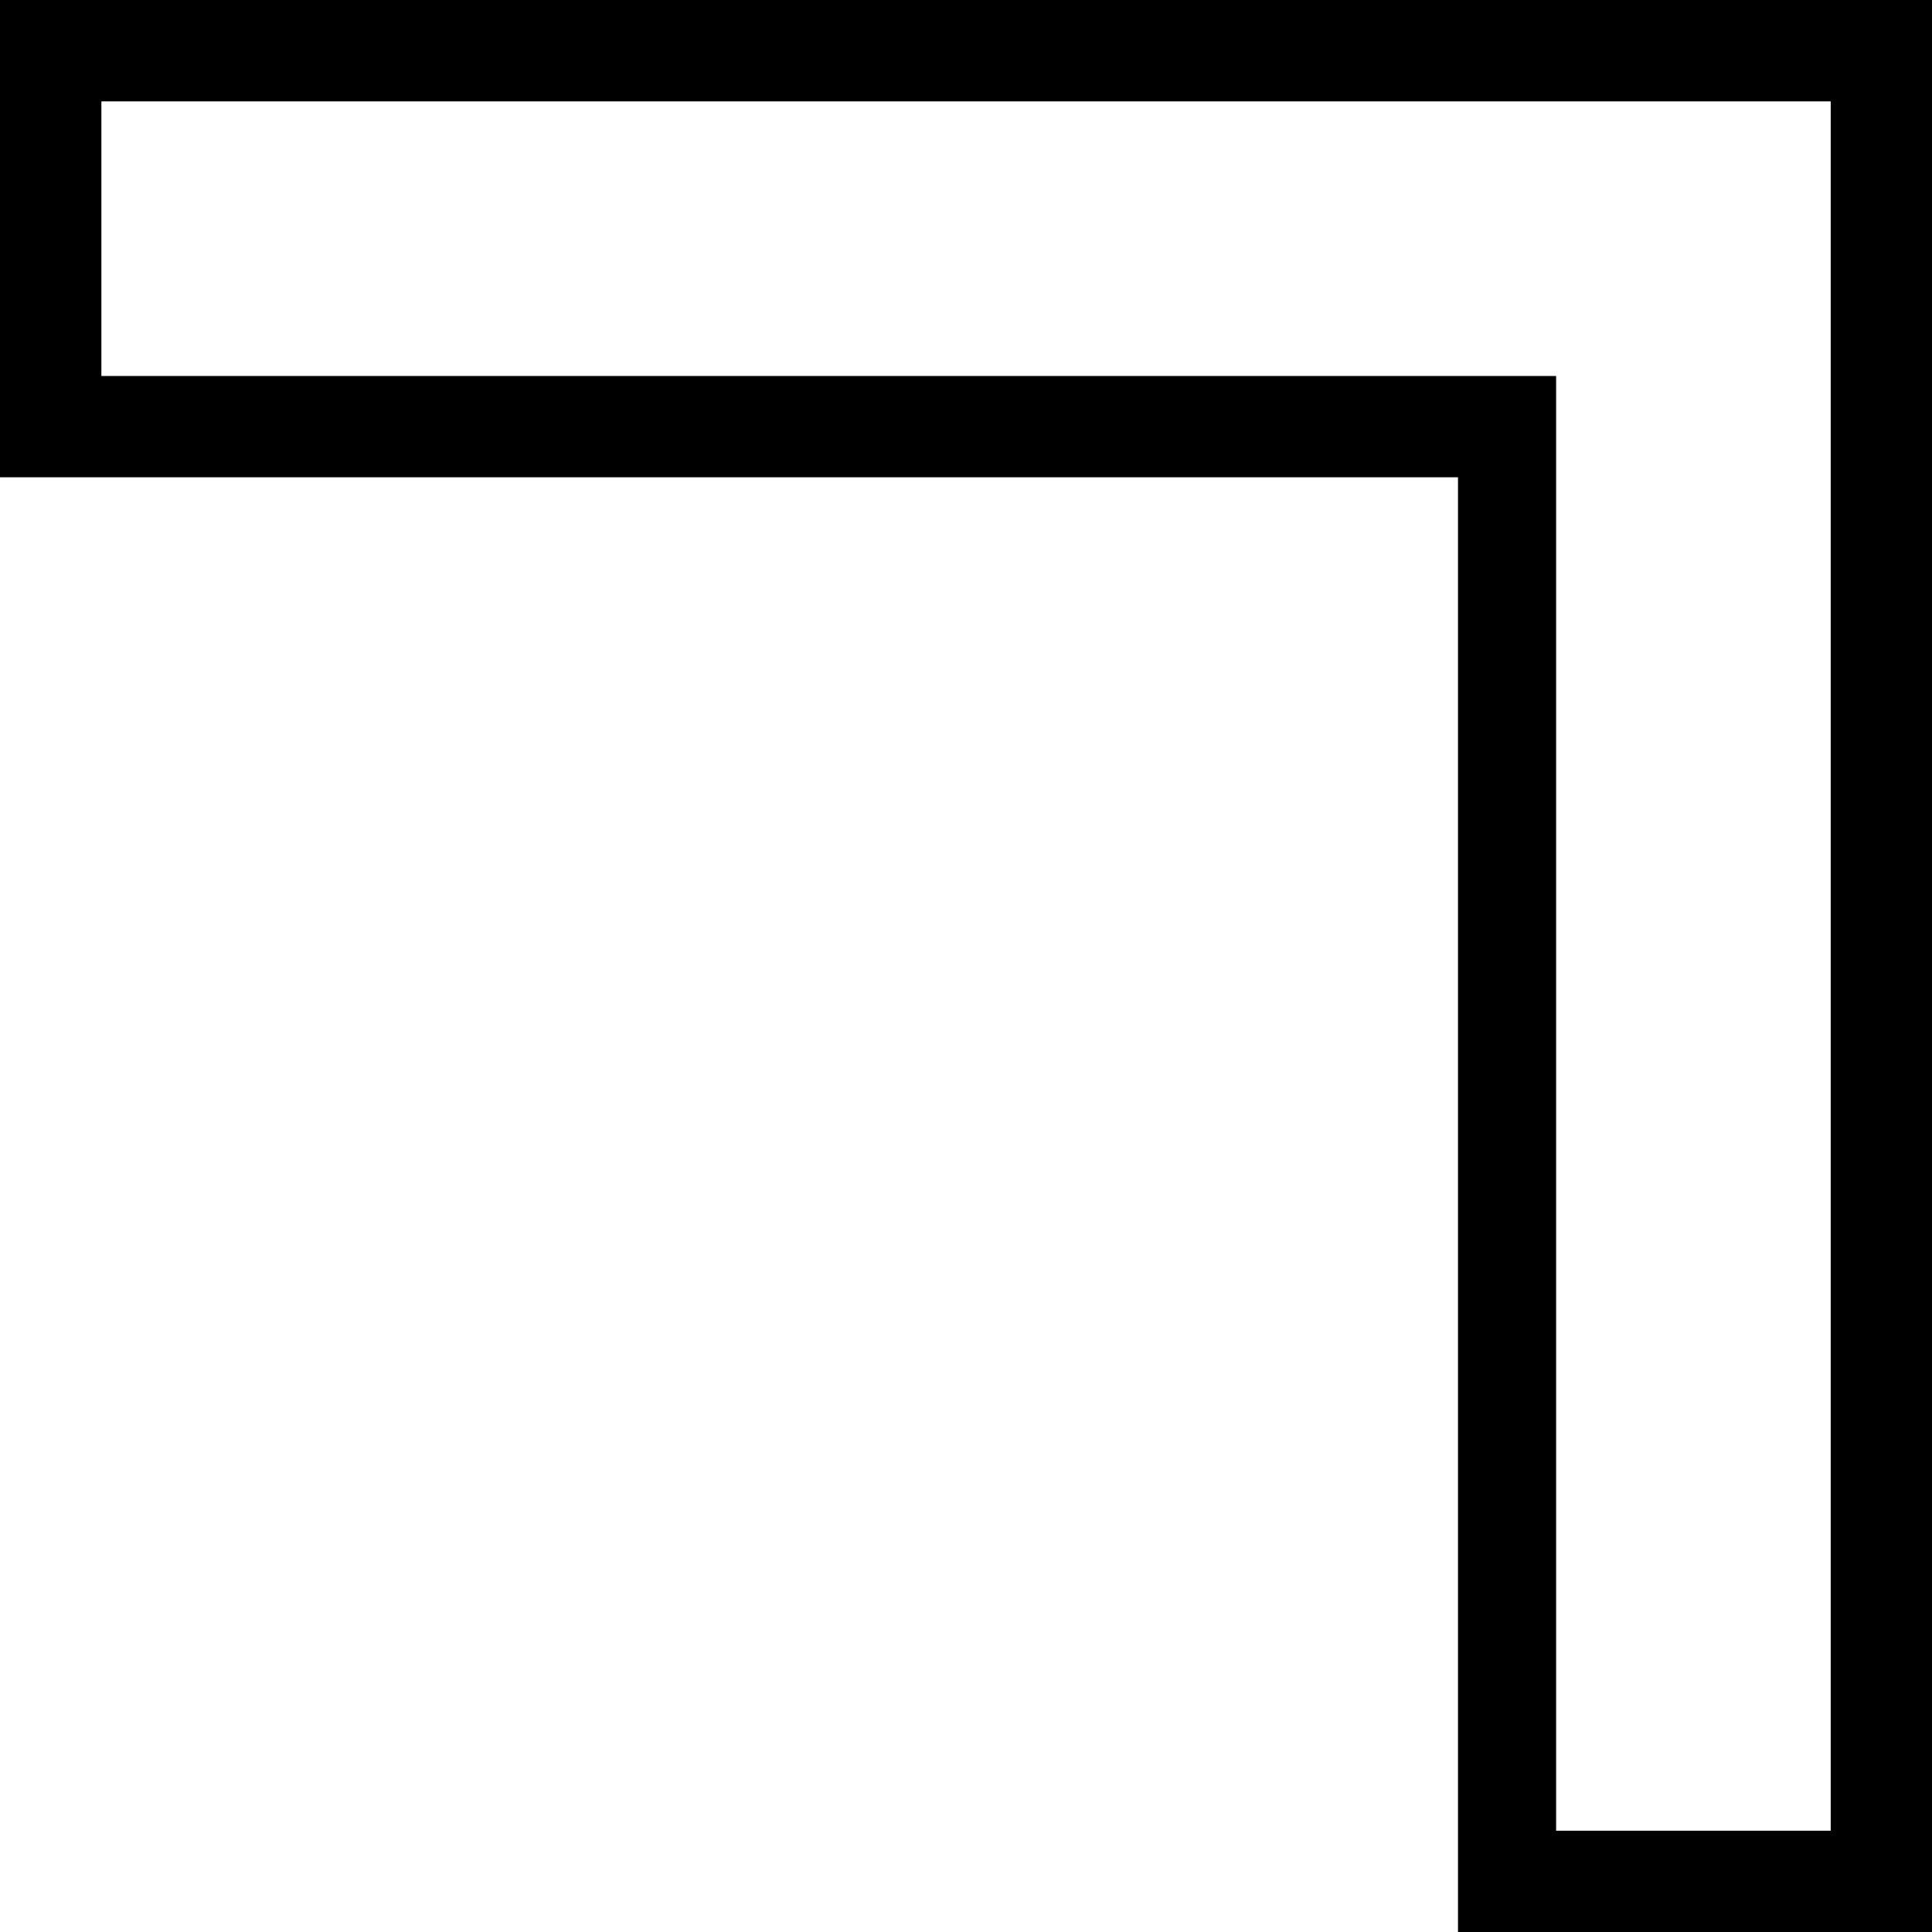
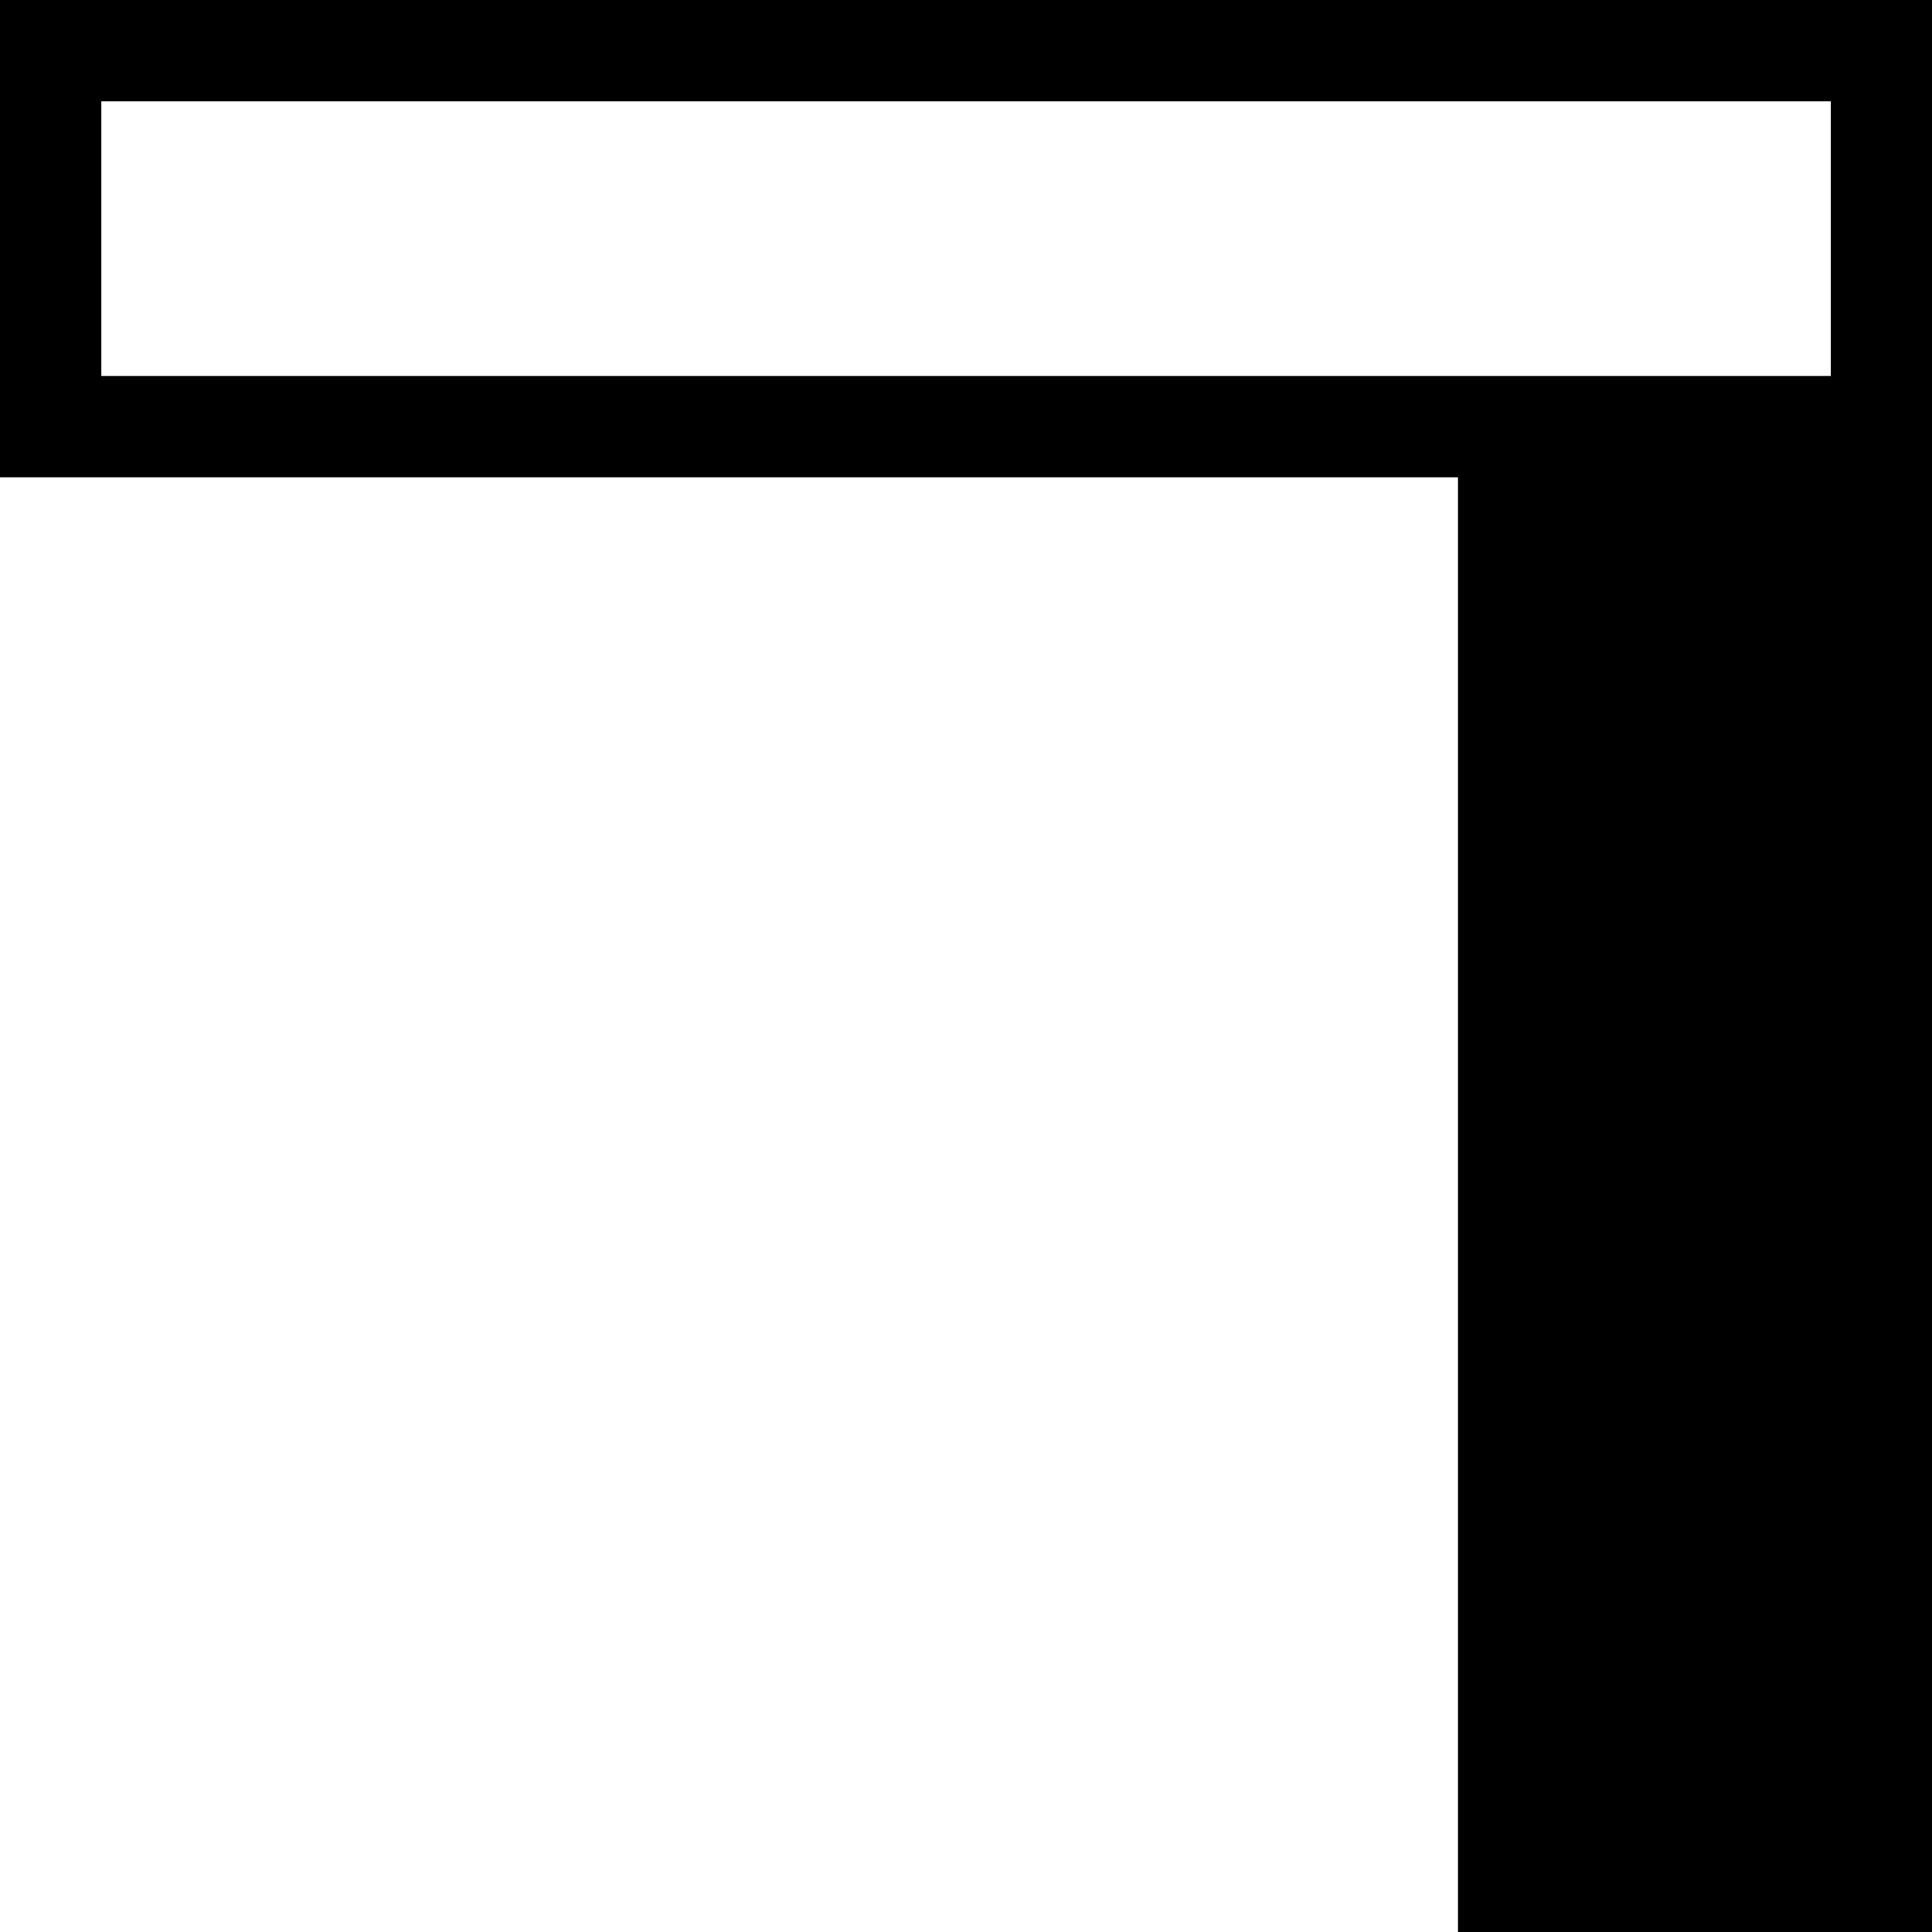
<svg xmlns="http://www.w3.org/2000/svg" id="a" data-name="Ebene 1" width="7.543mm" height="7.543mm" viewBox="0 0 21.382 21.382">
-   <path d="M1.122,1.122v3.039H17.222V20.261h3.039V1.122H1.122ZM21.382,0V21.382h-5.246V5.282H0V0H21.382Z" />
+   <path d="M1.122,1.122v3.039H17.222h3.039V1.122H1.122ZM21.382,0V21.382h-5.246V5.282H0V0H21.382Z" />
</svg>